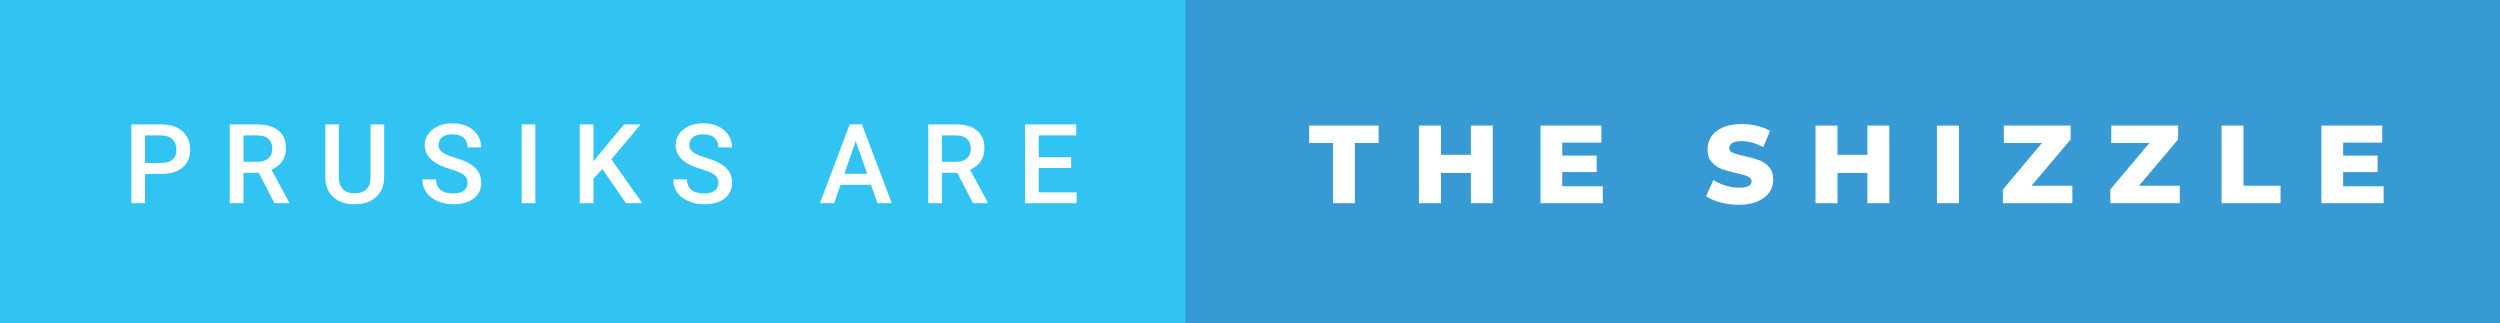
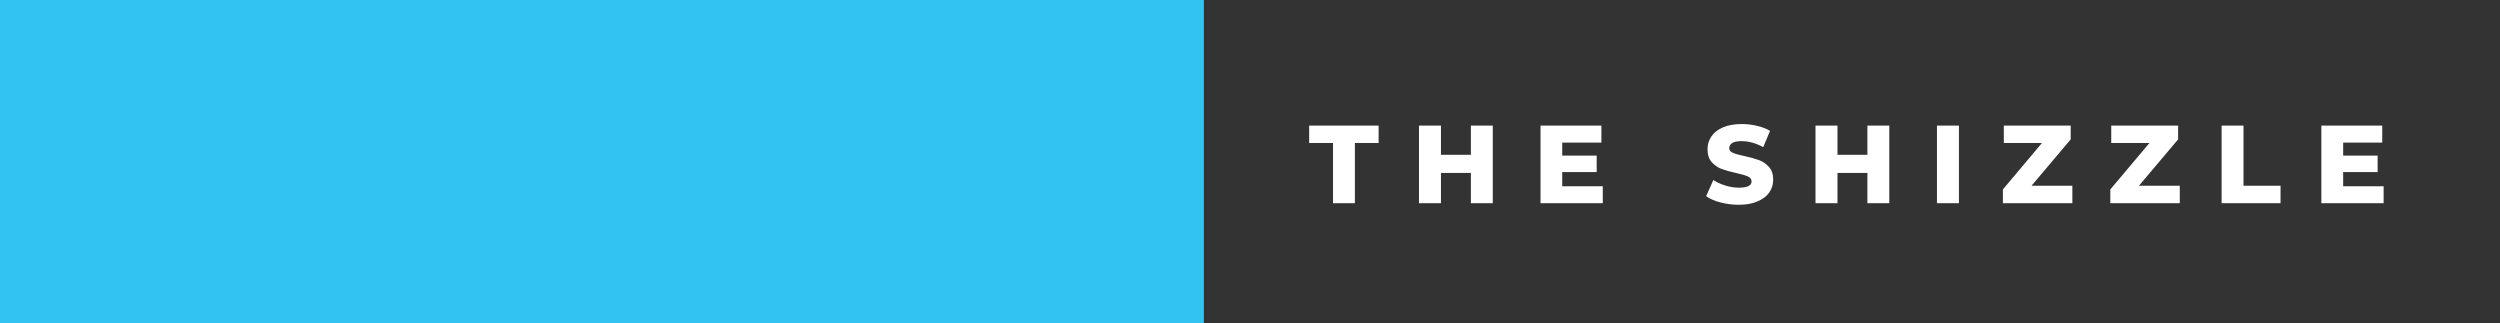
<svg xmlns="http://www.w3.org/2000/svg" width="270.67" height="35" viewBox="0 0 270.67 35">
  <rect x="0" y="0" width="270.67" height="35" fill="#333333" stroke="none" />
  <rect class="svg__rect" x="0" y="0" width="130.34" height="35" fill="#31C4F3" />
-   <rect class="svg__rect" x="128.34" y="0" width="142.33" height="35" fill="#389AD5" />
-   <path class="svg__text" d="M15.70 22L14.22 22L14.22 13.47L17.48 13.47Q18.91 13.47 19.75 14.21Q20.59 14.96 20.59 16.18L20.59 16.18Q20.59 17.44 19.77 18.13Q18.95 18.83 17.46 18.83L17.46 18.83L15.70 18.83L15.70 22ZM15.70 14.66L15.70 17.64L17.48 17.64Q18.27 17.64 18.69 17.27Q19.10 16.90 19.10 16.19L19.10 16.19Q19.10 15.50 18.68 15.09Q18.26 14.68 17.52 14.66L17.52 14.66L15.70 14.66ZM26.36 22L24.88 22L24.88 13.47L27.88 13.47Q29.35 13.47 30.15 14.13Q30.96 14.79 30.96 16.05L30.96 16.05Q30.96 16.90 30.54 17.48Q30.13 18.06 29.39 18.37L29.39 18.37L31.31 21.92L31.31 22L29.72 22L28.01 18.71L26.36 18.71L26.36 22ZM26.36 14.66L26.36 17.52L27.88 17.52Q28.63 17.52 29.05 17.15Q29.48 16.77 29.48 16.11L29.48 16.11Q29.48 15.43 29.09 15.05Q28.70 14.68 27.92 14.66L27.92 14.66L26.36 14.66ZM35.22 19.16L35.22 19.16L35.22 13.47L36.69 13.47L36.69 19.18Q36.69 20.03 37.13 20.48Q37.56 20.93 38.40 20.93L38.40 20.93Q40.12 20.93 40.12 19.13L40.12 19.13L40.12 13.47L41.59 13.47L41.59 19.17Q41.59 20.53 40.72 21.32Q39.85 22.12 38.40 22.12L38.40 22.12Q36.94 22.12 36.08 21.33Q35.22 20.55 35.22 19.16ZM45.73 19.42L45.73 19.42L47.21 19.42Q47.21 20.15 47.69 20.55Q48.17 20.95 49.07 20.95L49.07 20.95Q49.84 20.95 50.23 20.63Q50.62 20.32 50.62 19.80L50.62 19.80Q50.62 19.24 50.23 18.94Q49.83 18.63 48.80 18.32Q47.77 18.01 47.16 17.63L47.16 17.63Q45.99 16.90 45.99 15.72L45.99 15.72Q45.99 14.69 46.83 14.02Q47.67 13.35 49.02 13.35L49.02 13.35Q49.91 13.35 50.60 13.68Q51.30 14.01 51.70 14.61Q52.10 15.22 52.10 15.96L52.10 15.96L50.62 15.96Q50.62 15.29 50.20 14.91Q49.78 14.54 49.00 14.54L49.00 14.54Q48.28 14.54 47.88 14.85Q47.48 15.16 47.48 15.71L47.48 15.71Q47.48 16.18 47.91 16.50Q48.34 16.81 49.34 17.10Q50.33 17.40 50.94 17.78Q51.54 18.16 51.82 18.65Q52.10 19.13 52.10 19.79L52.10 19.79Q52.10 20.86 51.29 21.49Q50.47 22.12 49.07 22.12L49.07 22.12Q48.14 22.12 47.37 21.77Q46.59 21.43 46.16 20.83Q45.73 20.22 45.73 19.42ZM57.96 22L56.48 22L56.48 13.47L57.96 13.47L57.96 22ZM64.25 22L62.77 22L62.77 13.47L64.25 13.47L64.25 17.47L65.07 16.46L67.57 13.47L69.36 13.47L66.19 17.25L69.54 22L67.78 22L65.22 18.31L64.25 19.34L64.25 22ZM72.89 19.42L72.89 19.42L74.37 19.42Q74.37 20.15 74.85 20.55Q75.33 20.95 76.23 20.95L76.23 20.95Q77.00 20.95 77.39 20.63Q77.78 20.32 77.78 19.80L77.78 19.80Q77.78 19.24 77.38 18.94Q76.99 18.63 75.96 18.32Q74.93 18.01 74.32 17.63L74.32 17.63Q73.15 16.90 73.15 15.72L73.15 15.72Q73.15 14.69 73.99 14.02Q74.83 13.35 76.17 13.35L76.17 13.35Q77.06 13.35 77.76 13.68Q78.46 14.01 78.86 14.61Q79.26 15.22 79.26 15.96L79.26 15.96L77.78 15.96Q77.78 15.29 77.36 14.91Q76.94 14.54 76.16 14.54L76.16 14.54Q75.44 14.54 75.03 14.85Q74.63 15.16 74.63 15.71L74.63 15.71Q74.63 16.18 75.07 16.50Q75.50 16.81 76.50 17.10Q77.49 17.40 78.10 17.78Q78.70 18.16 78.98 18.65Q79.26 19.13 79.26 19.79L79.26 19.79Q79.26 20.86 78.44 21.49Q77.63 22.12 76.23 22.12L76.23 22.12Q75.30 22.12 74.52 21.77Q73.75 21.43 73.32 20.83Q72.89 20.22 72.89 19.42ZM90.31 22L88.77 22L91.99 13.47L93.32 13.47L96.55 22L95.00 22L94.30 20.01L91.00 20.01L90.31 22ZM92.65 15.28L91.41 18.82L93.89 18.82L92.65 15.28ZM101.98 22L100.50 22L100.50 13.47L103.50 13.47Q104.98 13.47 105.78 14.13Q106.58 14.79 106.58 16.05L106.58 16.05Q106.58 16.90 106.17 17.48Q105.76 18.06 105.02 18.37L105.02 18.37L106.94 21.92L106.94 22L105.35 22L103.64 18.71L101.98 18.71L101.98 22ZM101.98 14.66L101.98 17.52L103.51 17.52Q104.26 17.52 104.68 17.15Q105.10 16.77 105.10 16.11L105.10 16.11Q105.10 15.43 104.71 15.05Q104.32 14.68 103.55 14.66L103.55 14.66L101.98 14.66ZM116.56 22L110.98 22L110.98 13.47L116.52 13.47L116.52 14.66L112.46 14.66L112.46 17.02L115.97 17.02L115.97 18.19L112.46 18.19L112.46 20.82L116.56 20.82L116.56 22Z" fill="#FFFFFF" />
  <path class="svg__text" d="M144.32 15.48L141.74 15.48L141.74 13.60L149.26 13.60L149.26 15.48L146.69 15.48L146.69 22L144.32 22L144.32 15.48ZM156.01 22L153.63 22L153.63 13.60L156.01 13.60L156.01 16.76L159.25 16.76L159.25 13.60L161.62 13.60L161.62 22L159.25 22L159.25 18.72L156.01 18.72L156.01 22ZM173.53 22L166.79 22L166.79 13.60L173.38 13.60L173.38 15.44L169.14 15.44L169.14 16.85L172.87 16.85L172.87 18.63L169.14 18.63L169.14 20.17L173.53 20.17L173.53 22ZM184.72 21.24L184.72 21.24L185.50 19.49Q186.06 19.86 186.81 20.09Q187.55 20.32 188.27 20.32L188.27 20.32Q189.64 20.32 189.64 19.64L189.64 19.64Q189.64 19.28 189.25 19.11Q188.86 18.93 188.00 18.74L188.00 18.74Q187.05 18.53 186.41 18.30Q185.78 18.06 185.32 17.55Q184.87 17.03 184.87 16.16L184.87 16.16Q184.87 15.39 185.29 14.77Q185.71 14.15 186.54 13.79Q187.38 13.43 188.58 13.43L188.58 13.43Q189.41 13.43 190.21 13.62Q191.02 13.80 191.64 14.17L191.64 14.17L190.90 15.93Q189.70 15.28 188.57 15.28L188.57 15.28Q187.86 15.28 187.54 15.49Q187.22 15.70 187.22 16.04L187.22 16.04Q187.22 16.37 187.60 16.54Q187.98 16.71 188.83 16.89L188.83 16.89Q189.80 17.10 190.43 17.33Q191.06 17.56 191.52 18.07Q191.98 18.58 191.98 19.46L191.98 19.46Q191.98 20.21 191.56 20.83Q191.14 21.44 190.30 21.80Q189.46 22.17 188.26 22.17L188.26 22.17Q187.24 22.17 186.28 21.92Q185.32 21.67 184.72 21.24ZM198.94 22L196.56 22L196.56 13.60L198.94 13.60L198.94 16.76L202.18 16.76L202.18 13.60L204.55 13.60L204.55 22L202.18 22L202.18 18.72L198.94 18.72L198.94 22ZM212.09 22L209.71 22L209.71 13.60L212.09 13.60L212.09 22ZM224.37 22L216.85 22L216.85 20.51L221.08 15.48L216.95 15.48L216.95 13.60L224.19 13.60L224.19 15.09L219.95 20.11L224.37 20.11L224.37 22ZM236.00 22L228.48 22L228.48 20.51L232.72 15.48L228.58 15.48L228.58 13.60L235.82 13.60L235.82 15.09L231.58 20.11L236.00 20.11L236.00 22ZM246.91 22L240.53 22L240.53 13.60L242.90 13.60L242.90 20.11L246.91 20.11L246.91 22ZM258.07 22L251.33 22L251.33 13.60L257.92 13.60L257.92 15.44L253.69 15.44L253.69 16.85L257.42 16.85L257.42 18.63L253.69 18.63L253.69 20.17L258.07 20.17L258.07 22Z" fill="#FFFFFF" x="141.34" />
</svg>